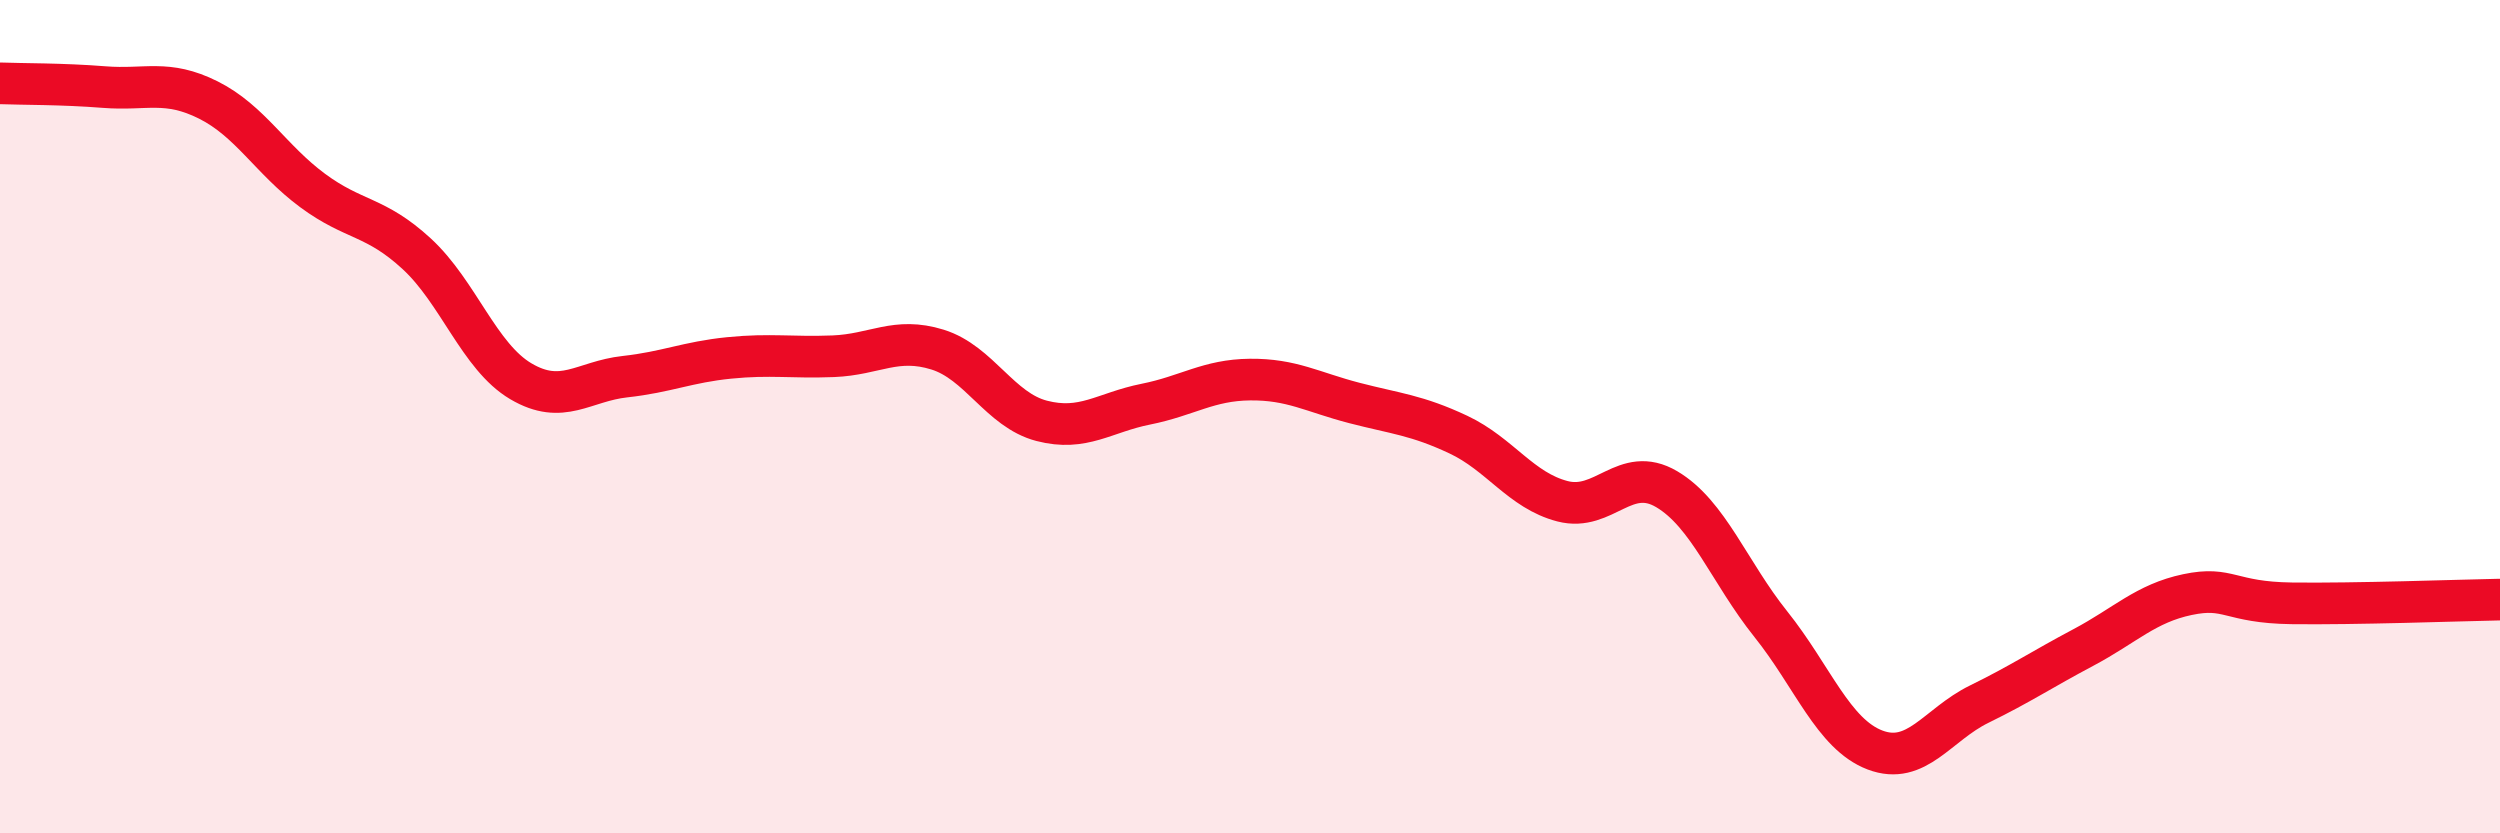
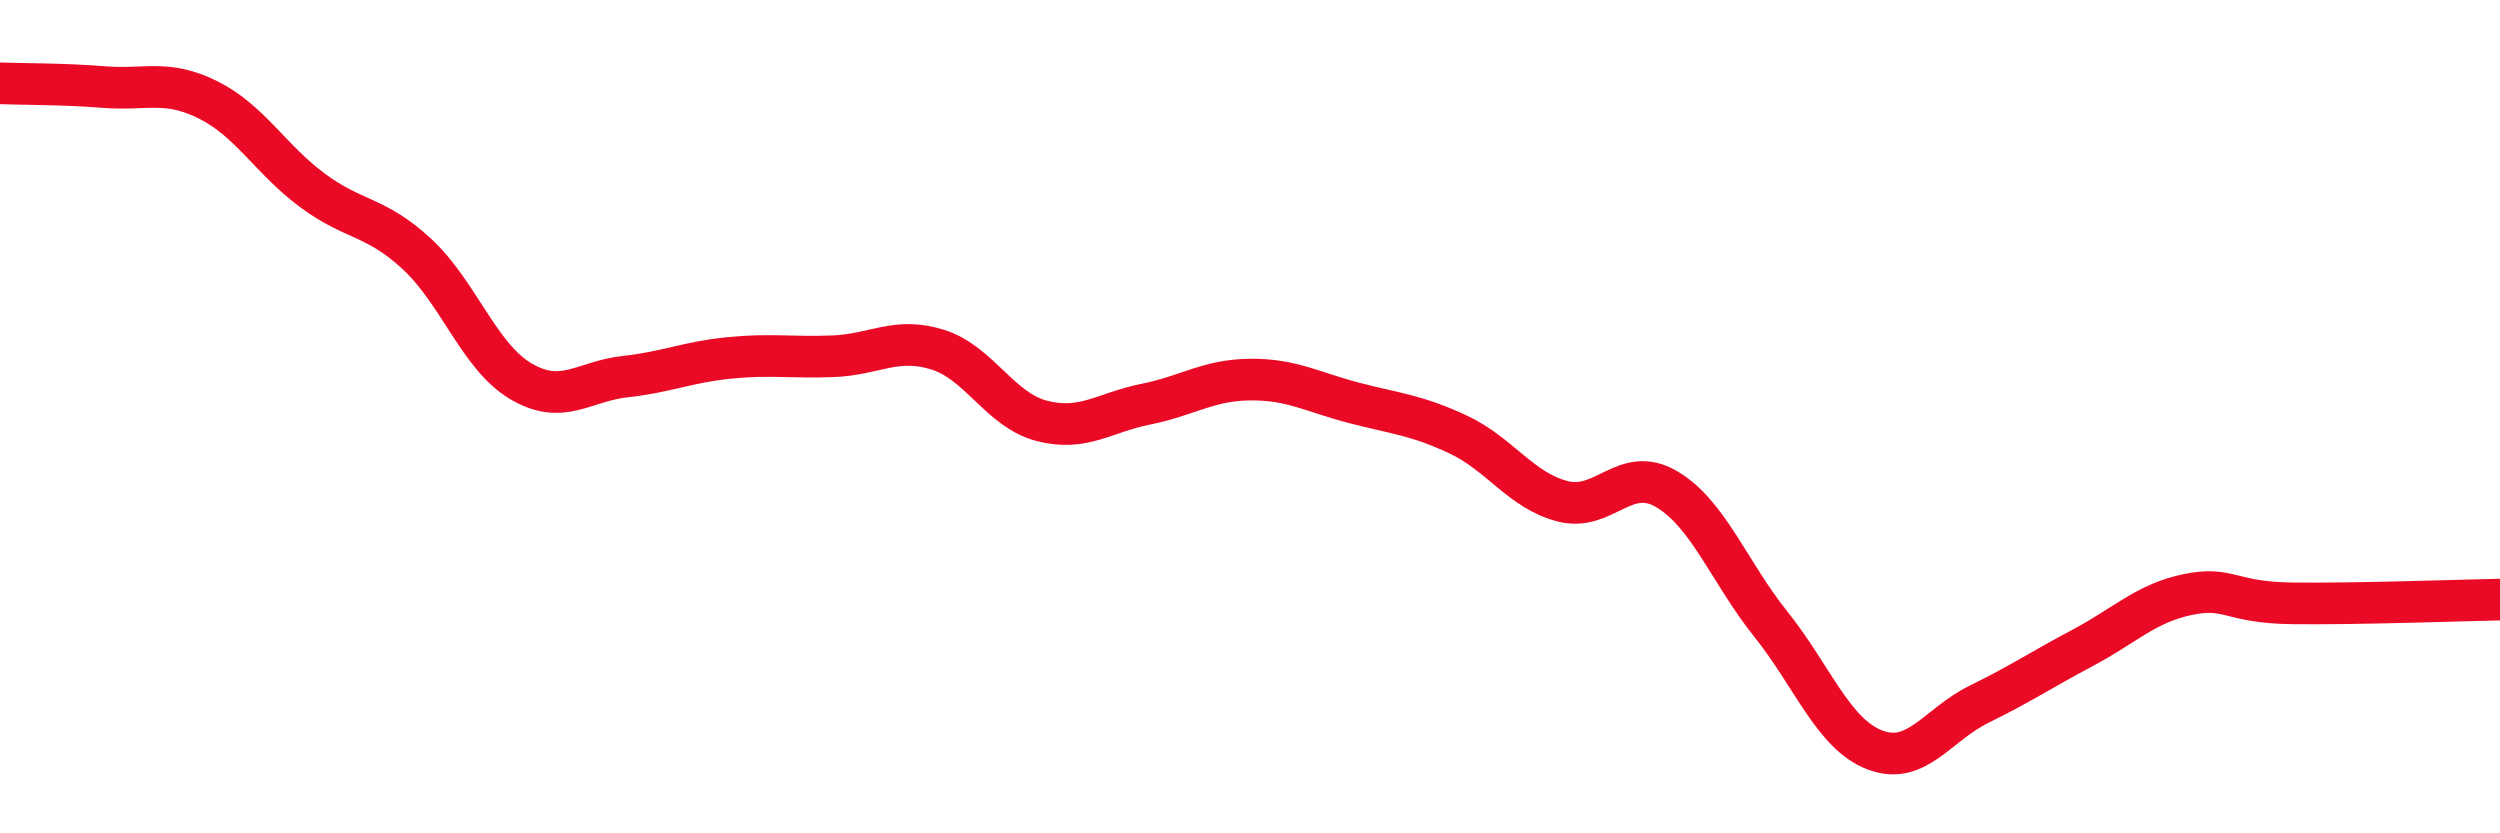
<svg xmlns="http://www.w3.org/2000/svg" width="60" height="20" viewBox="0 0 60 20">
-   <path d="M 0,2 C 0.5,2.02 1.5,2.01 2.5,2.09 C 3.5,2.17 4,1.9 5,2.4 C 6,2.9 6.5,3.83 7.5,4.57 C 8.5,5.31 9,5.17 10,6.09 C 11,7.01 11.5,8.56 12.5,9.15 C 13.5,9.74 14,9.15 15,9.04 C 16,8.93 16.5,8.69 17.5,8.59 C 18.5,8.49 19,8.59 20,8.55 C 21,8.51 21.5,8.08 22.5,8.39 C 23.5,8.7 24,9.84 25,10.1 C 26,10.36 26.5,9.9 27.5,9.7 C 28.5,9.5 29,9.12 30,9.11 C 31,9.1 31.5,9.41 32.5,9.67 C 33.5,9.93 34,9.96 35,10.43 C 36,10.9 36.5,11.77 37.5,12.03 C 38.5,12.29 39,11.15 40,11.74 C 41,12.33 41.5,13.73 42.5,14.98 C 43.5,16.23 44,17.62 45,18 C 46,18.38 46.5,17.39 47.5,16.9 C 48.5,16.41 49,16.07 50,15.54 C 51,15.01 51.5,14.48 52.5,14.27 C 53.5,14.06 53.5,14.46 55,14.48 C 56.5,14.5 59,14.41 60,14.39L60 20L0 20Z" fill="#EB0A25" opacity="0.1" stroke-linecap="round" stroke-linejoin="round" />
  <path d="M 0,2 C 0.5,2.02 1.5,2.01 2.5,2.09 C 3.5,2.17 4,1.9 5,2.4 C 6,2.9 6.5,3.83 7.5,4.57 C 8.5,5.31 9,5.17 10,6.09 C 11,7.01 11.5,8.56 12.5,9.15 C 13.5,9.74 14,9.15 15,9.04 C 16,8.93 16.5,8.69 17.5,8.59 C 18.5,8.49 19,8.59 20,8.55 C 21,8.51 21.5,8.08 22.5,8.39 C 23.5,8.7 24,9.84 25,10.1 C 26,10.36 26.5,9.9 27.5,9.7 C 28.5,9.5 29,9.12 30,9.11 C 31,9.1 31.5,9.41 32.5,9.67 C 33.5,9.93 34,9.96 35,10.43 C 36,10.9 36.5,11.77 37.5,12.03 C 38.5,12.29 39,11.15 40,11.74 C 41,12.33 41.5,13.73 42.5,14.98 C 43.5,16.23 44,17.62 45,18 C 46,18.38 46.5,17.39 47.5,16.9 C 48.5,16.41 49,16.07 50,15.54 C 51,15.01 51.5,14.48 52.5,14.27 C 53.5,14.06 53.5,14.46 55,14.48 C 56.5,14.5 59,14.41 60,14.39" stroke="#EB0A25" stroke-width="1" fill="none" stroke-linecap="round" stroke-linejoin="round" />
</svg>